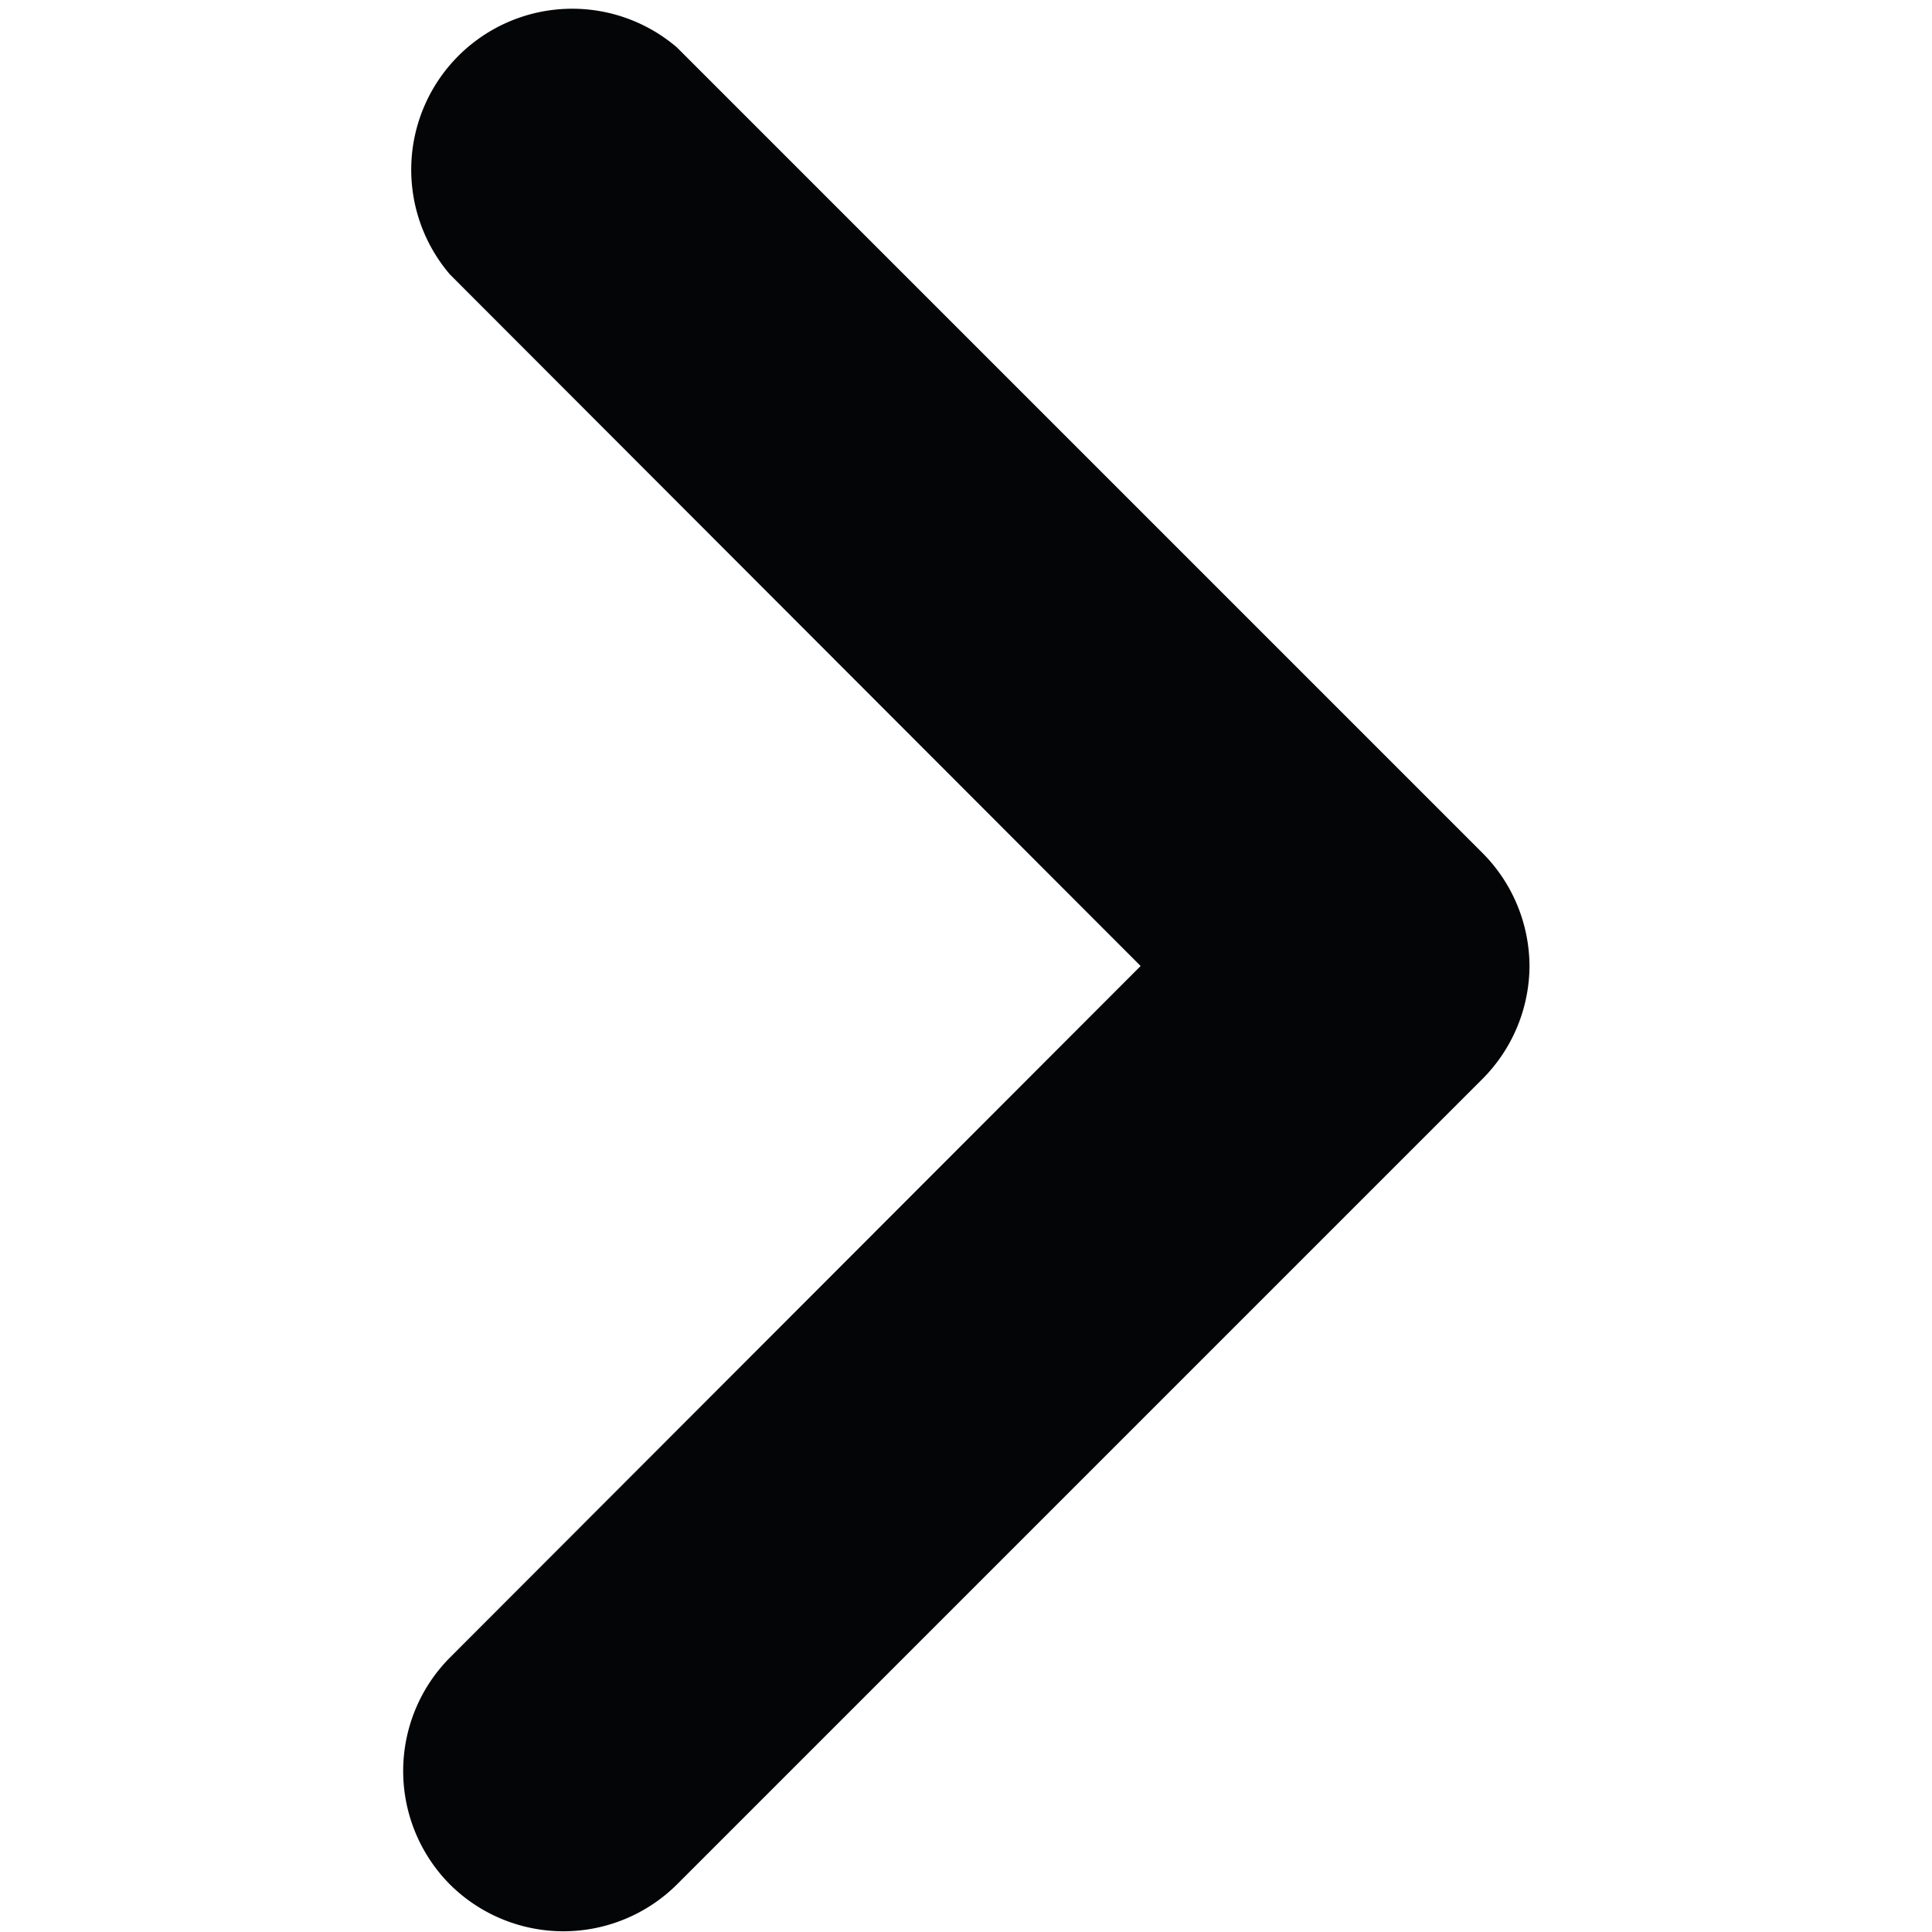
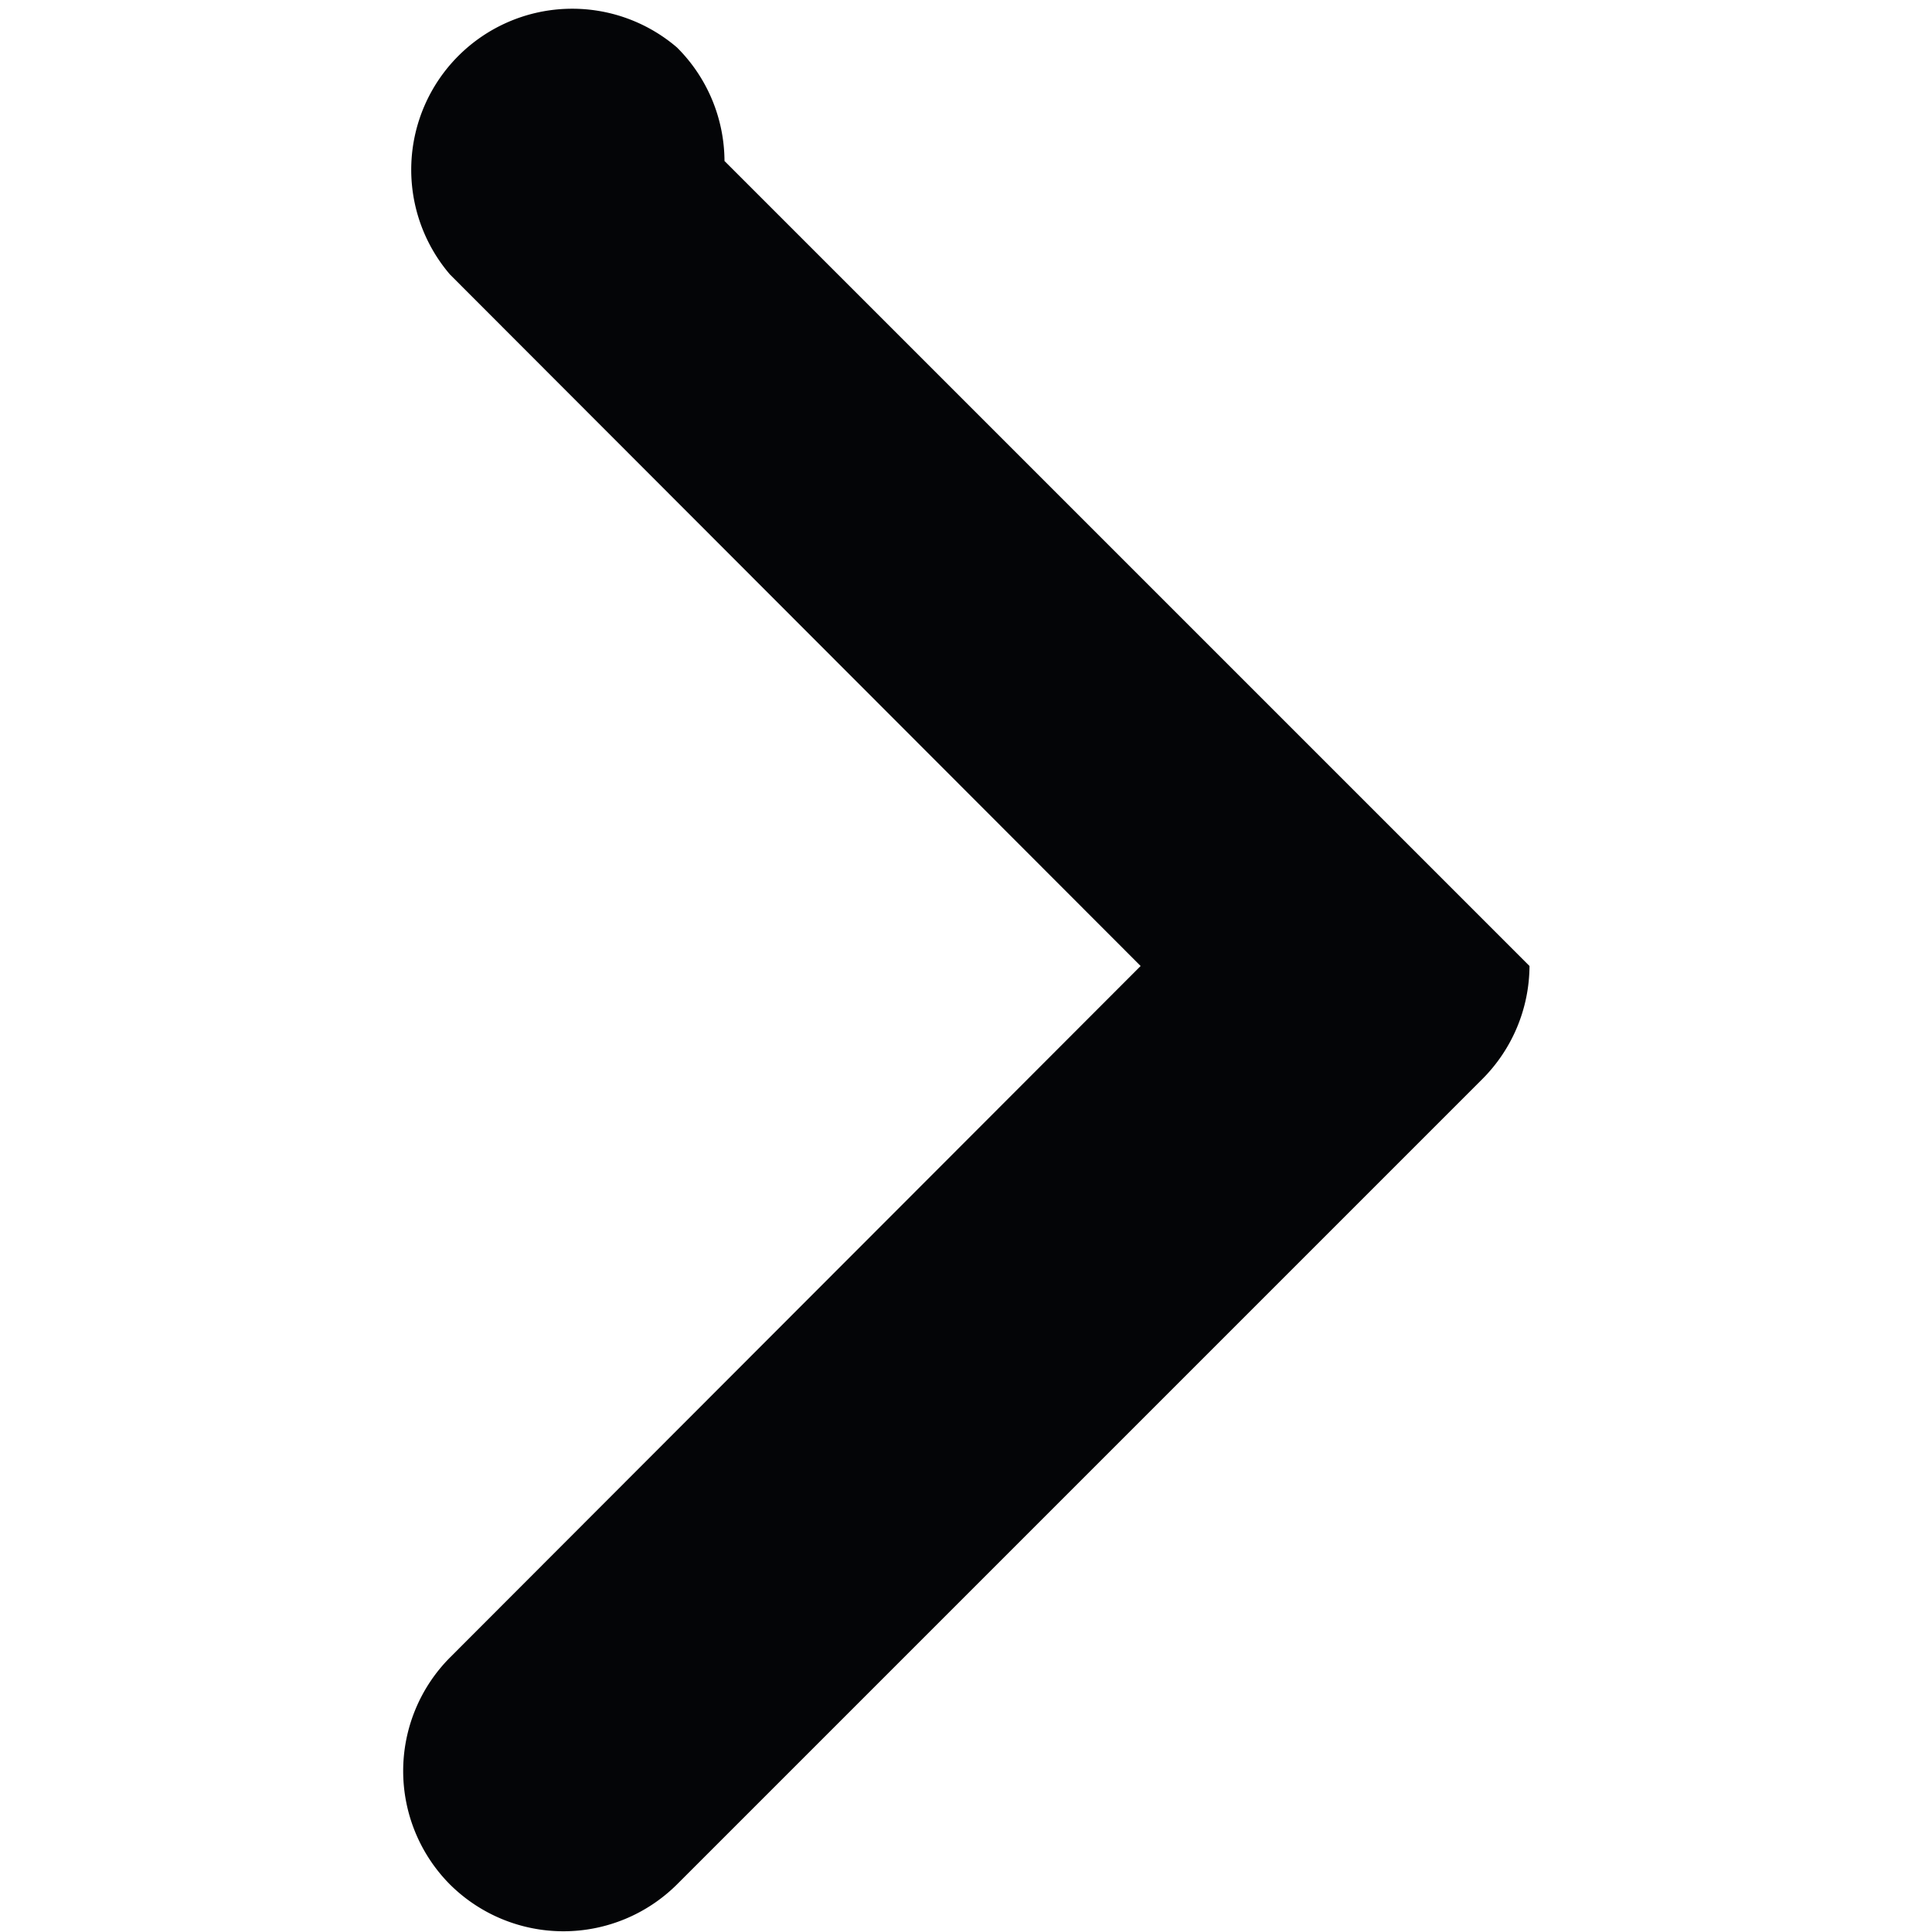
<svg xmlns="http://www.w3.org/2000/svg" width="18" height="18" viewBox="0 0 18 18" fill="none">
-   <path d="M14.25 9a1.5 1.5 0 0 1-.443 1.057l-7.5 7.5a1.5 1.5 0 0 1-2.115 0 1.5 1.5 0 0 1 0-2.114L10.627 9 4.192 2.557A1.5 1.5 0 0 1 6.307.442l7.5 7.5c.282.28.441.66.443 1.058z" fill="#040507" />
+   <path d="M14.25 9a1.5 1.5 0 0 1-.443 1.057l-7.5 7.5a1.5 1.5 0 0 1-2.115 0 1.5 1.5 0 0 1 0-2.114L10.627 9 4.192 2.557A1.5 1.5 0 0 1 6.307.442c.282.28.441.66.443 1.058z" fill="#040507" />
</svg>